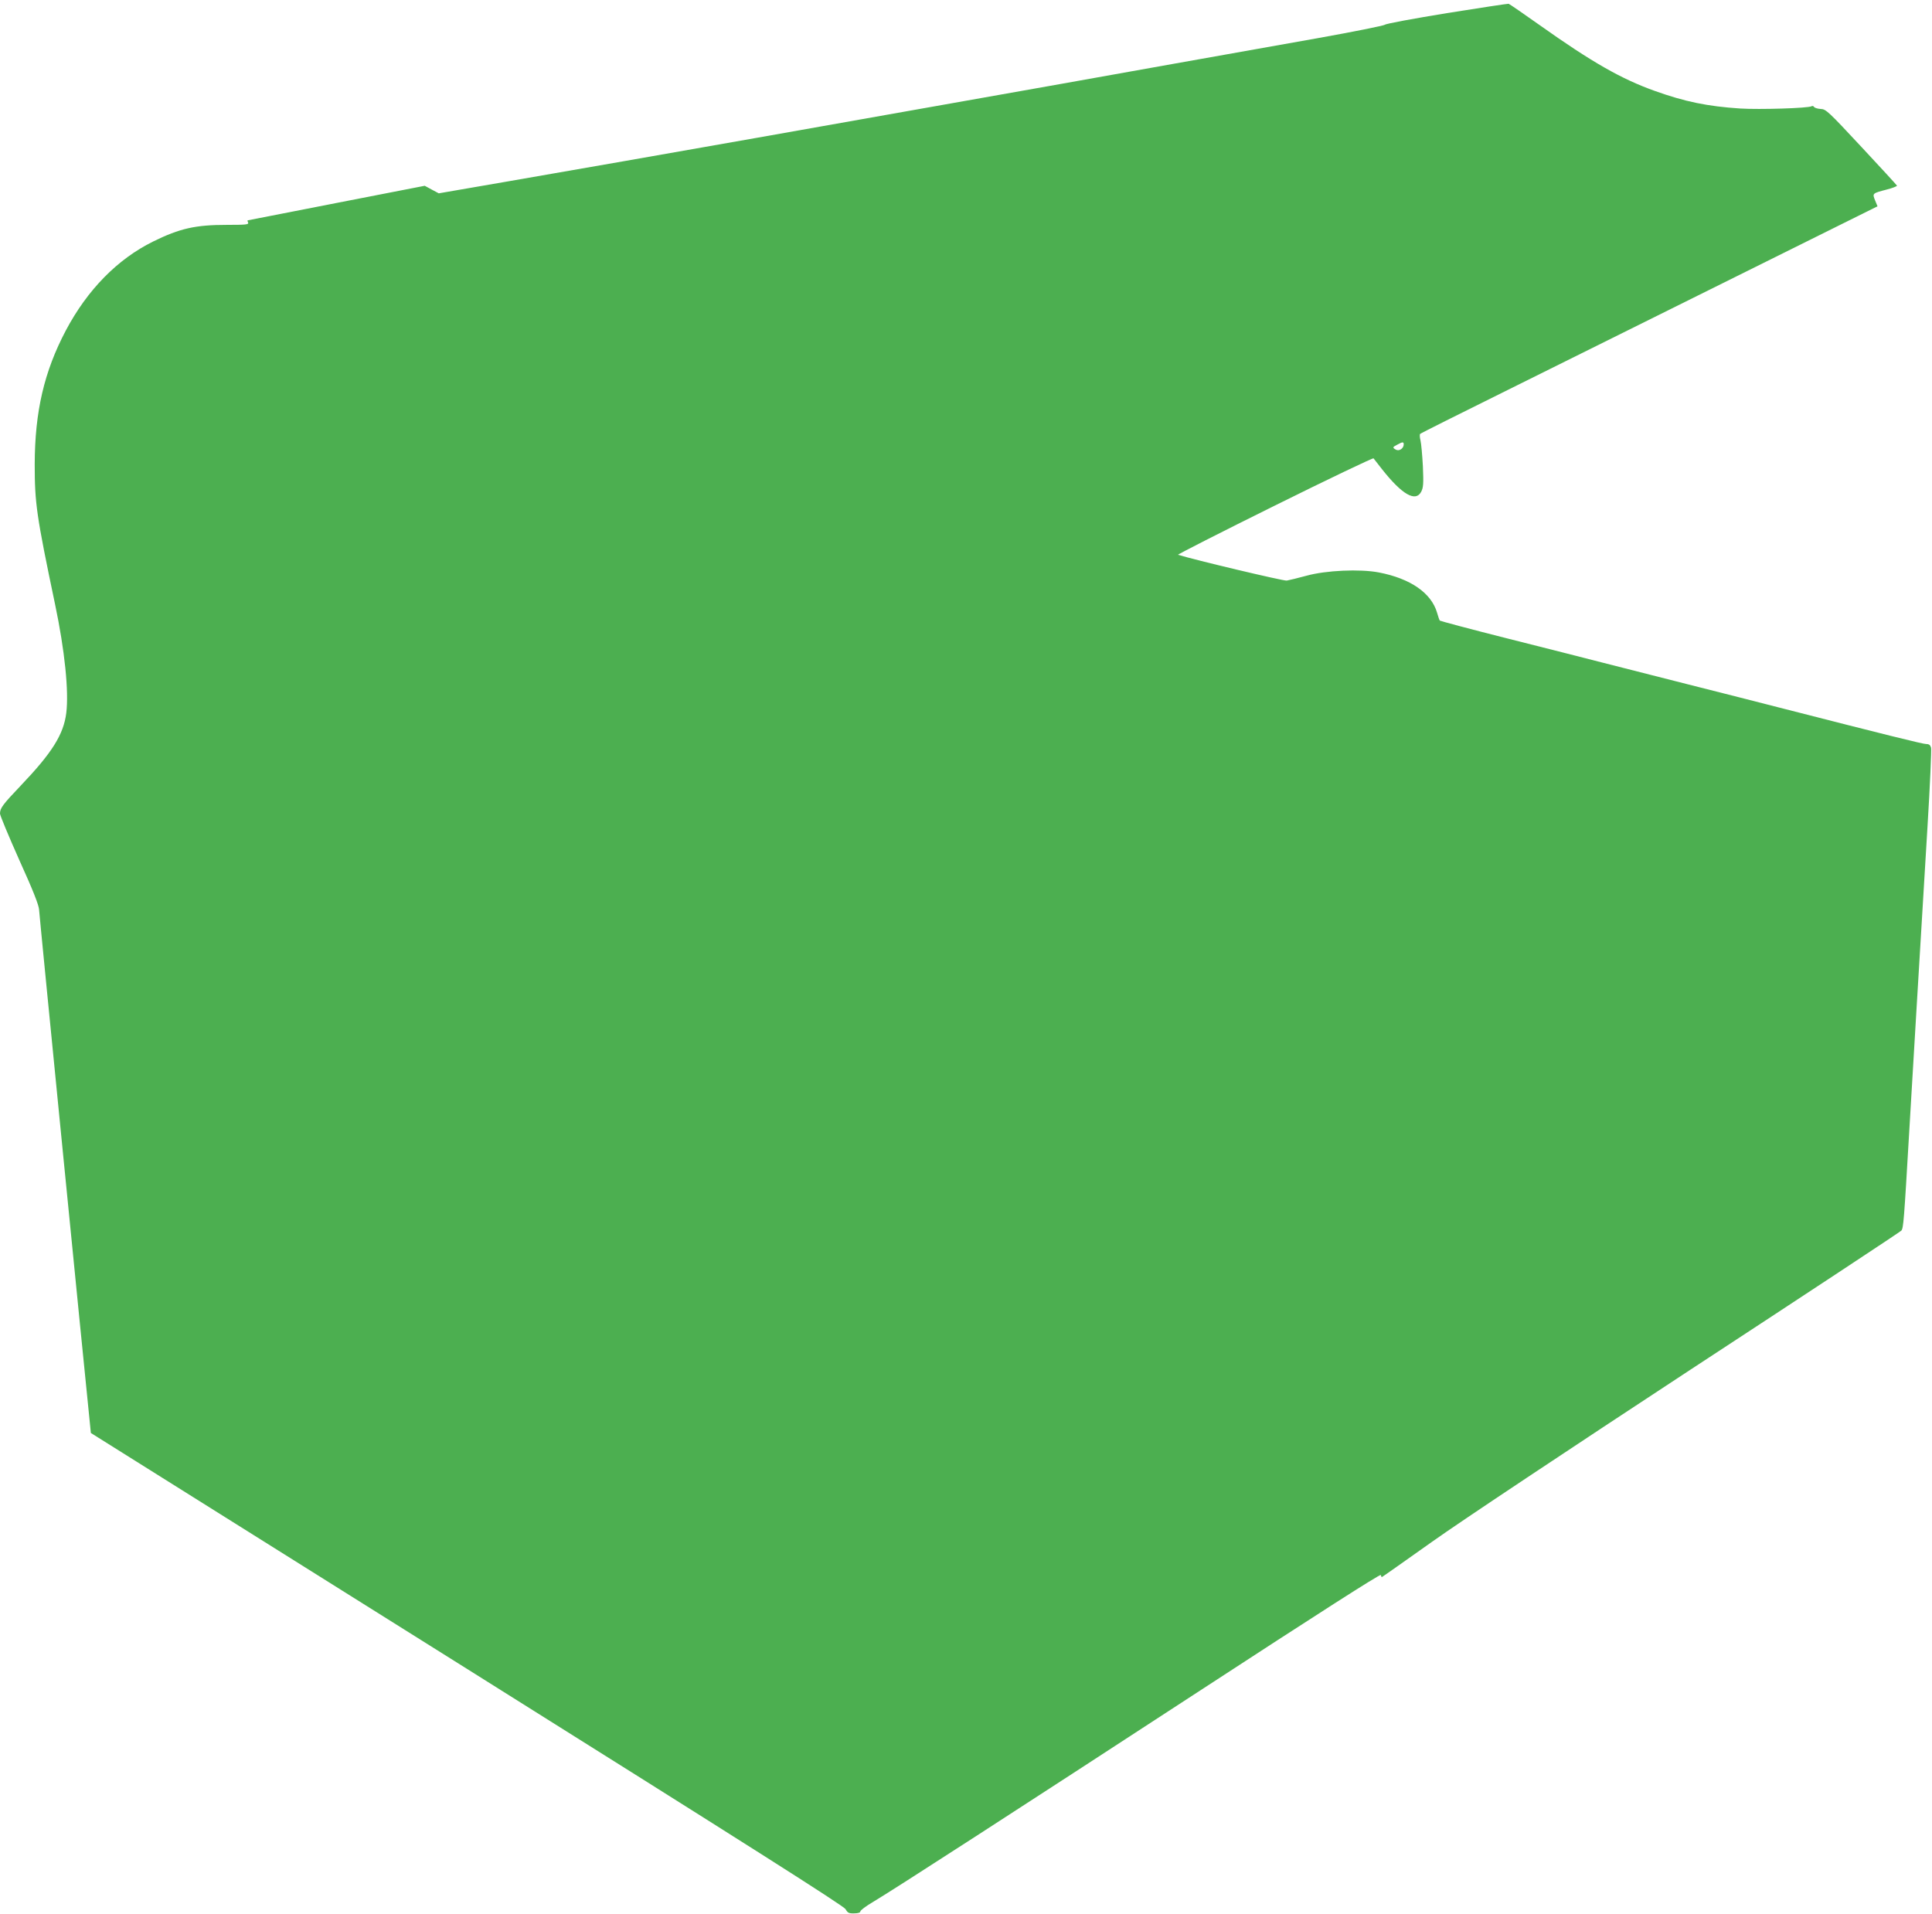
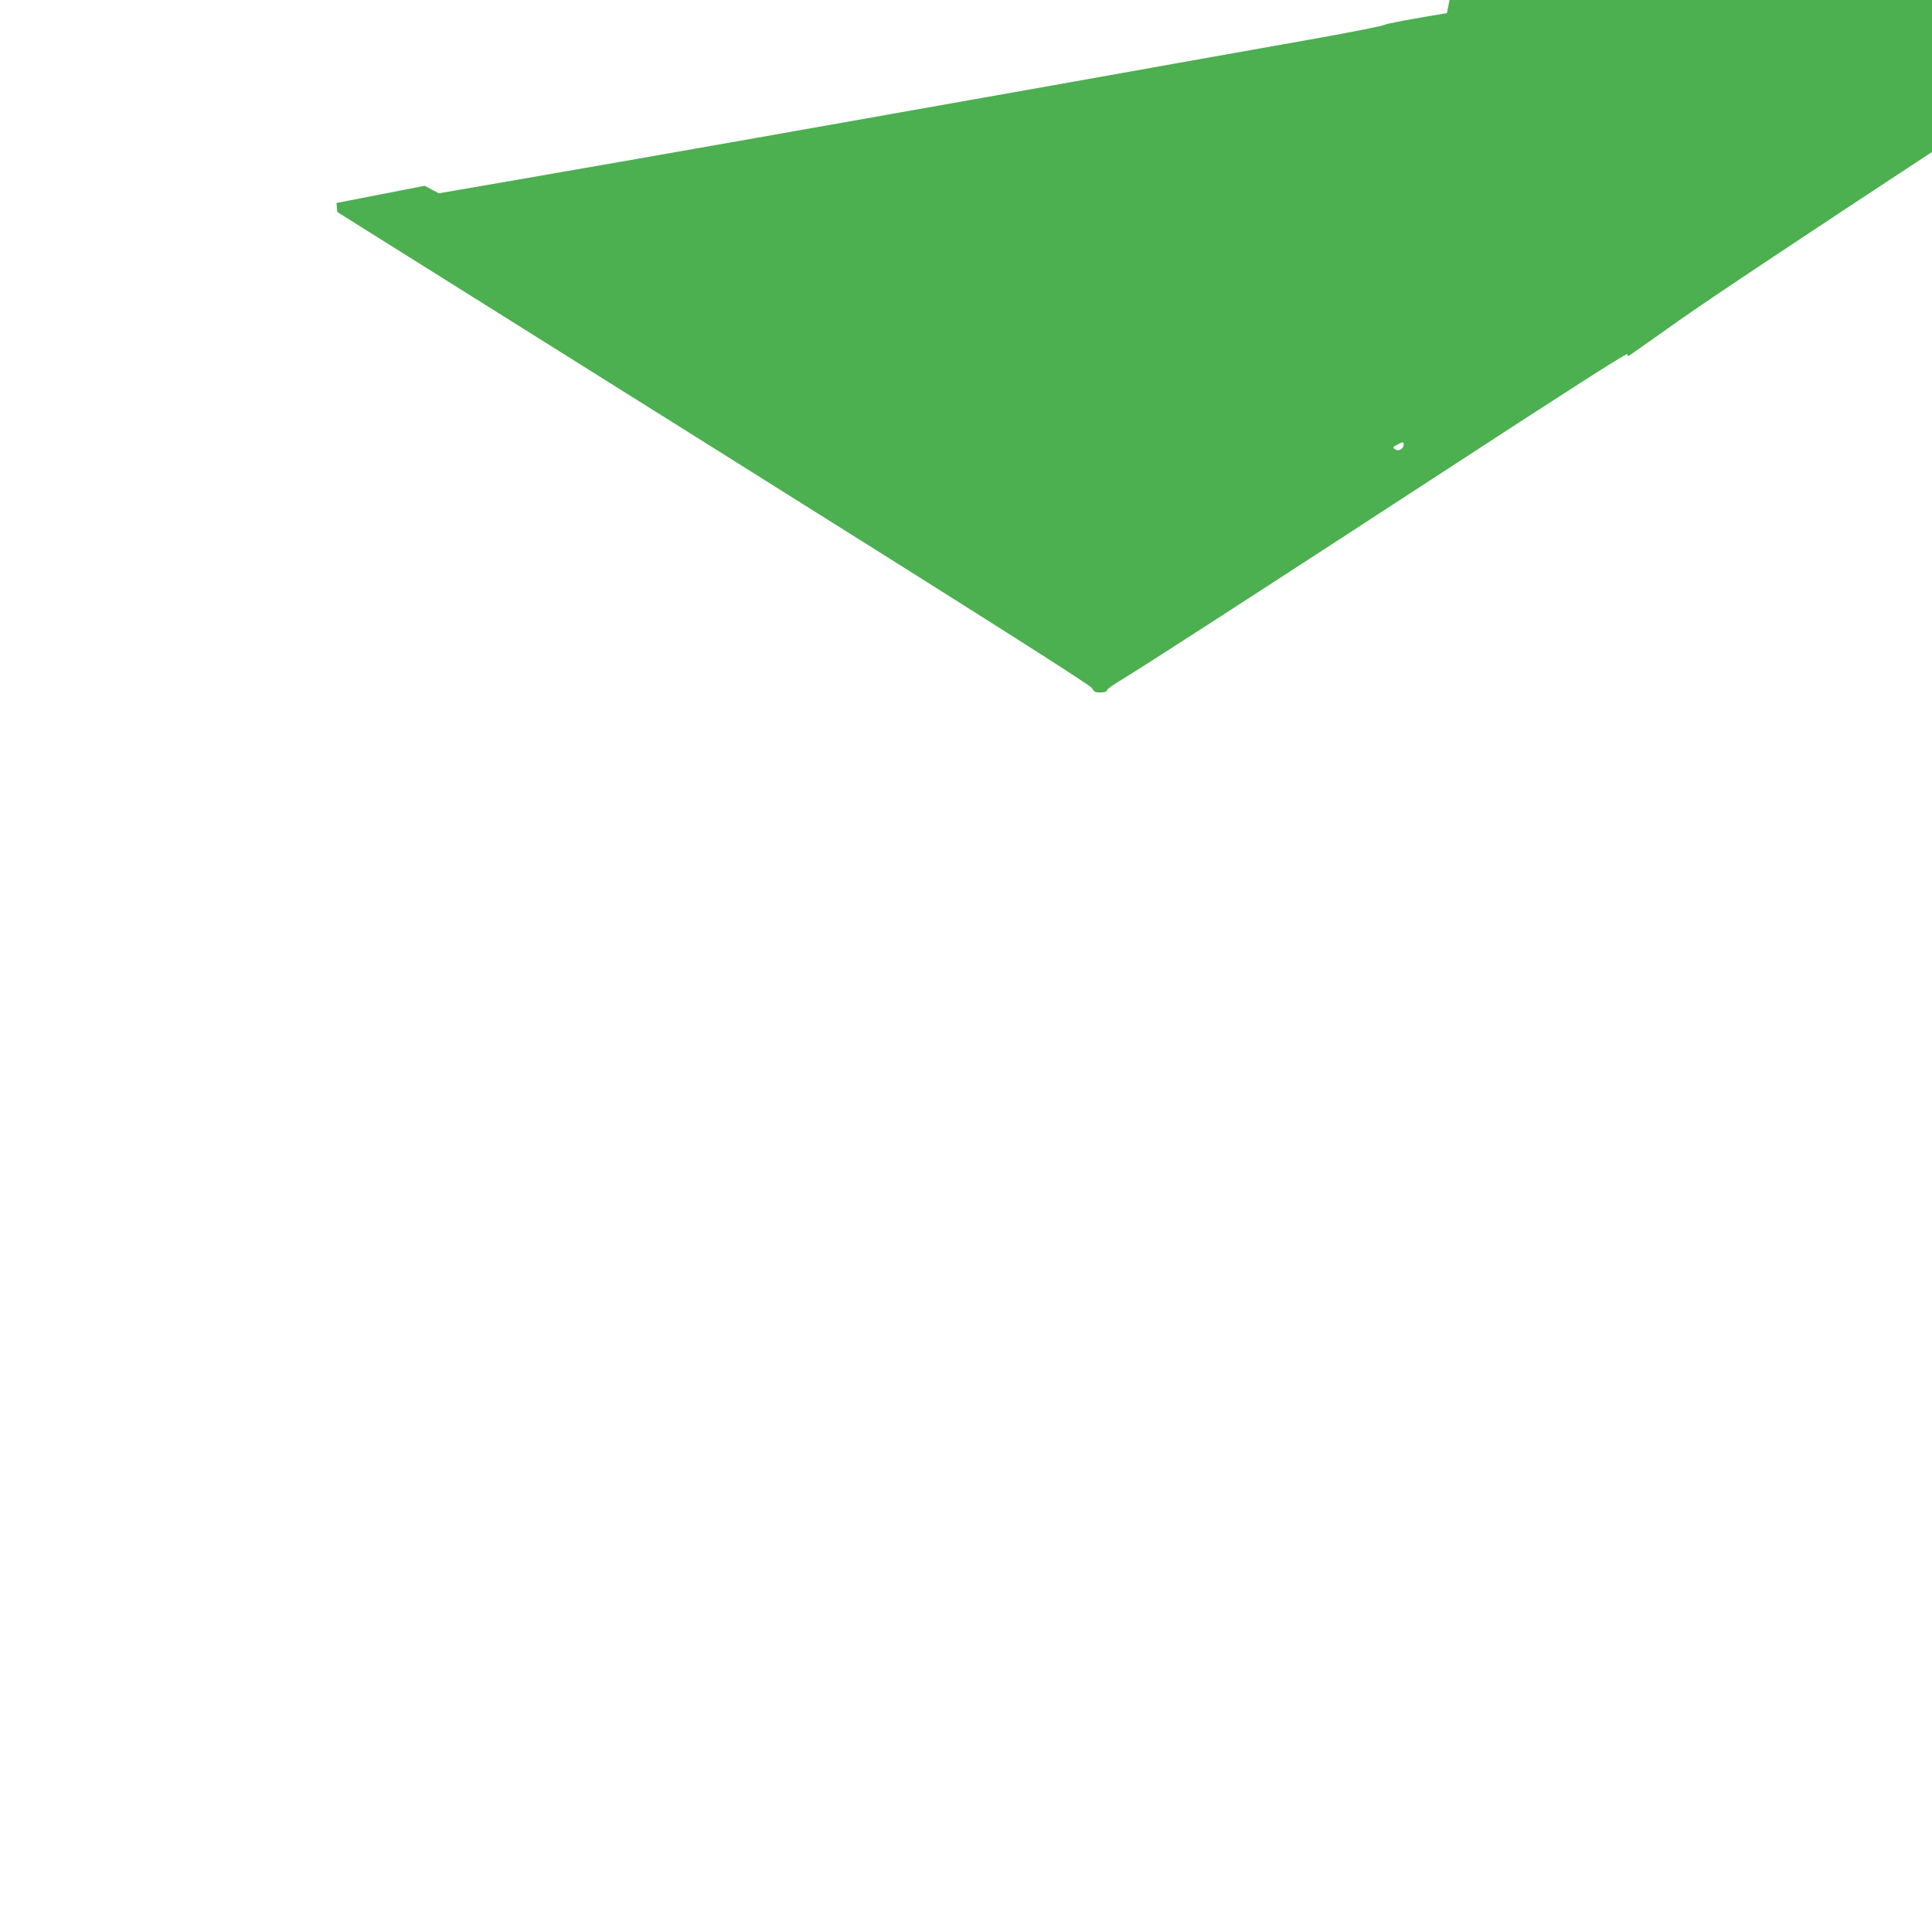
<svg xmlns="http://www.w3.org/2000/svg" version="1.0" width="1280pt" height="1268pt" viewBox="0 0 1280 1268" preserveAspectRatio="xMidYMid meet">
  <g transform="translate(0,1268) scale(0.1,-0.1)" fill="#4caf50" stroke="none">
-     <path d="M9586 12593 c-220 -36 -405 -70 -411 -77 -7 -6 -210 -47 -451 -90 -241 -43 -664 -118 -939 -167 -275 -49 -612 -109 -750 -134 -1434 -255 -2757 -489 -3659 -645 l-469 -81 -47 25 -46 25 -585 -114 c-321 -63 -586 -115 -588 -115 -2 0 -1 -7 3 -15 5 -13 -15 -15 -140 -15 -209 0 -312 -23 -489 -110 -237 -117 -436 -320 -579 -590 -144 -273 -205 -538 -206 -885 0 -259 11 -339 135 -930 64 -304 92 -577 74 -720 -18 -142 -94 -263 -302 -481 -119 -125 -137 -149 -137 -185 0 -12 58 -151 128 -308 93 -205 129 -298 131 -329 1 -32 303 -3078 337 -3407 l6 -60 2492 -1563 c1847 -1159 2495 -1570 2508 -1592 14 -25 22 -29 57 -28 26 0 41 5 41 13 0 7 37 35 83 62 144 86 945 604 2172 1404 768 501 1191 772 1193 763 2 -8 5 -14 7 -14 2 0 152 106 334 235 191 136 912 615 1713 1141 761 498 1388 912 1395 920 14 19 17 56 53 671 29 490 58 978 120 2003 17 276 27 512 24 525 -5 18 -13 25 -32 25 -22 0 -253 57 -987 245 -115 30 -381 97 -590 150 -209 53 -465 118 -570 145 -104 27 -388 99 -630 160 -242 61 -443 115 -446 118 -3 4 -11 27 -18 52 -38 131 -177 227 -386 267 -125 24 -351 14 -480 -22 -55 -15 -113 -29 -130 -32 -22 -3 -615 138 -720 171 -5 2 282 148 639 325 357 177 652 318 656 314 4 -5 29 -37 57 -73 132 -167 222 -219 259 -148 14 28 16 53 11 168 -4 74 -11 152 -16 172 -5 20 -6 40 -2 43 3 4 267 136 586 294 319 158 999 496 1512 751 l932 463 -16 39 c-19 47 -19 47 77 72 39 10 69 22 68 26 -2 4 -108 120 -236 257 -218 234 -235 250 -269 251 -20 1 -40 7 -44 13 -4 6 -11 9 -17 5 -21 -13 -345 -23 -472 -15 -216 14 -367 45 -565 116 -222 79 -417 190 -765 437 -107 76 -199 139 -205 141 -5 1 -190 -27 -409 -62z m-286 -2857 c0 -27 -29 -47 -51 -36 -25 14 -24 17 9 34 34 19 42 19 42 2z" />
+     <path d="M9586 12593 c-220 -36 -405 -70 -411 -77 -7 -6 -210 -47 -451 -90 -241 -43 -664 -118 -939 -167 -275 -49 -612 -109 -750 -134 -1434 -255 -2757 -489 -3659 -645 l-469 -81 -47 25 -46 25 -585 -114 l6 -60 2492 -1563 c1847 -1159 2495 -1570 2508 -1592 14 -25 22 -29 57 -28 26 0 41 5 41 13 0 7 37 35 83 62 144 86 945 604 2172 1404 768 501 1191 772 1193 763 2 -8 5 -14 7 -14 2 0 152 106 334 235 191 136 912 615 1713 1141 761 498 1388 912 1395 920 14 19 17 56 53 671 29 490 58 978 120 2003 17 276 27 512 24 525 -5 18 -13 25 -32 25 -22 0 -253 57 -987 245 -115 30 -381 97 -590 150 -209 53 -465 118 -570 145 -104 27 -388 99 -630 160 -242 61 -443 115 -446 118 -3 4 -11 27 -18 52 -38 131 -177 227 -386 267 -125 24 -351 14 -480 -22 -55 -15 -113 -29 -130 -32 -22 -3 -615 138 -720 171 -5 2 282 148 639 325 357 177 652 318 656 314 4 -5 29 -37 57 -73 132 -167 222 -219 259 -148 14 28 16 53 11 168 -4 74 -11 152 -16 172 -5 20 -6 40 -2 43 3 4 267 136 586 294 319 158 999 496 1512 751 l932 463 -16 39 c-19 47 -19 47 77 72 39 10 69 22 68 26 -2 4 -108 120 -236 257 -218 234 -235 250 -269 251 -20 1 -40 7 -44 13 -4 6 -11 9 -17 5 -21 -13 -345 -23 -472 -15 -216 14 -367 45 -565 116 -222 79 -417 190 -765 437 -107 76 -199 139 -205 141 -5 1 -190 -27 -409 -62z m-286 -2857 c0 -27 -29 -47 -51 -36 -25 14 -24 17 9 34 34 19 42 19 42 2z" />
  </g>
</svg>